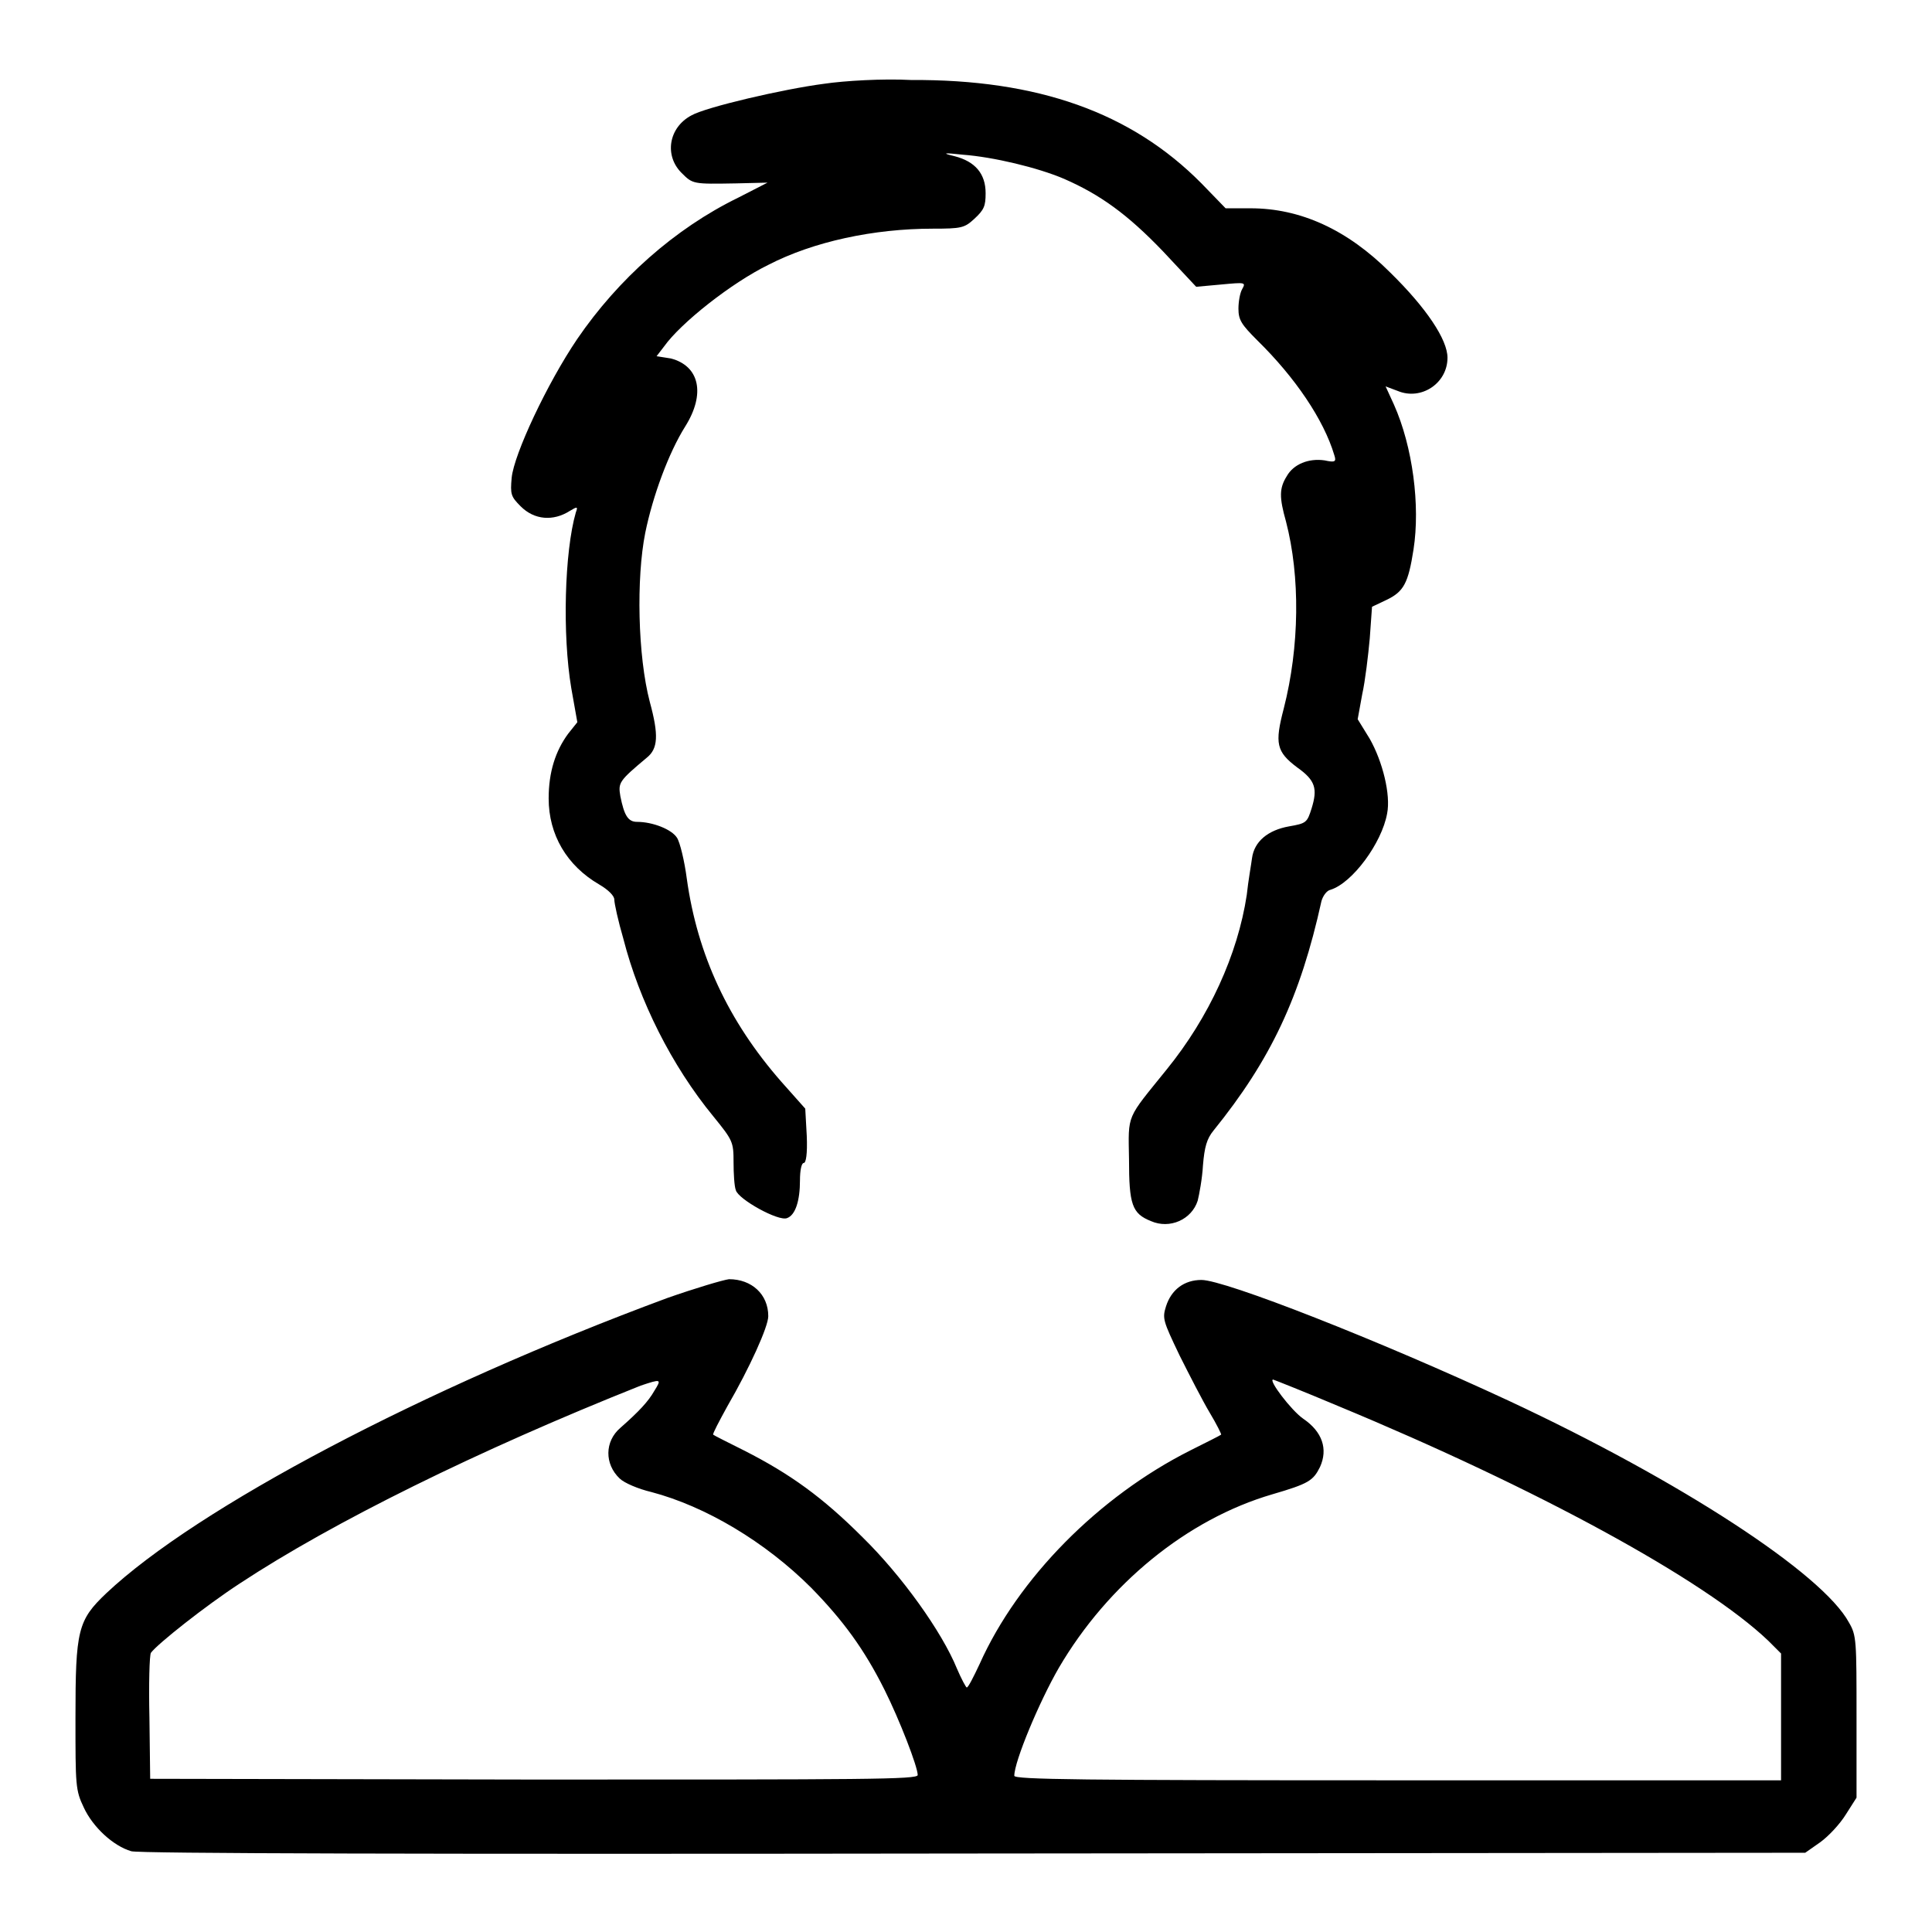
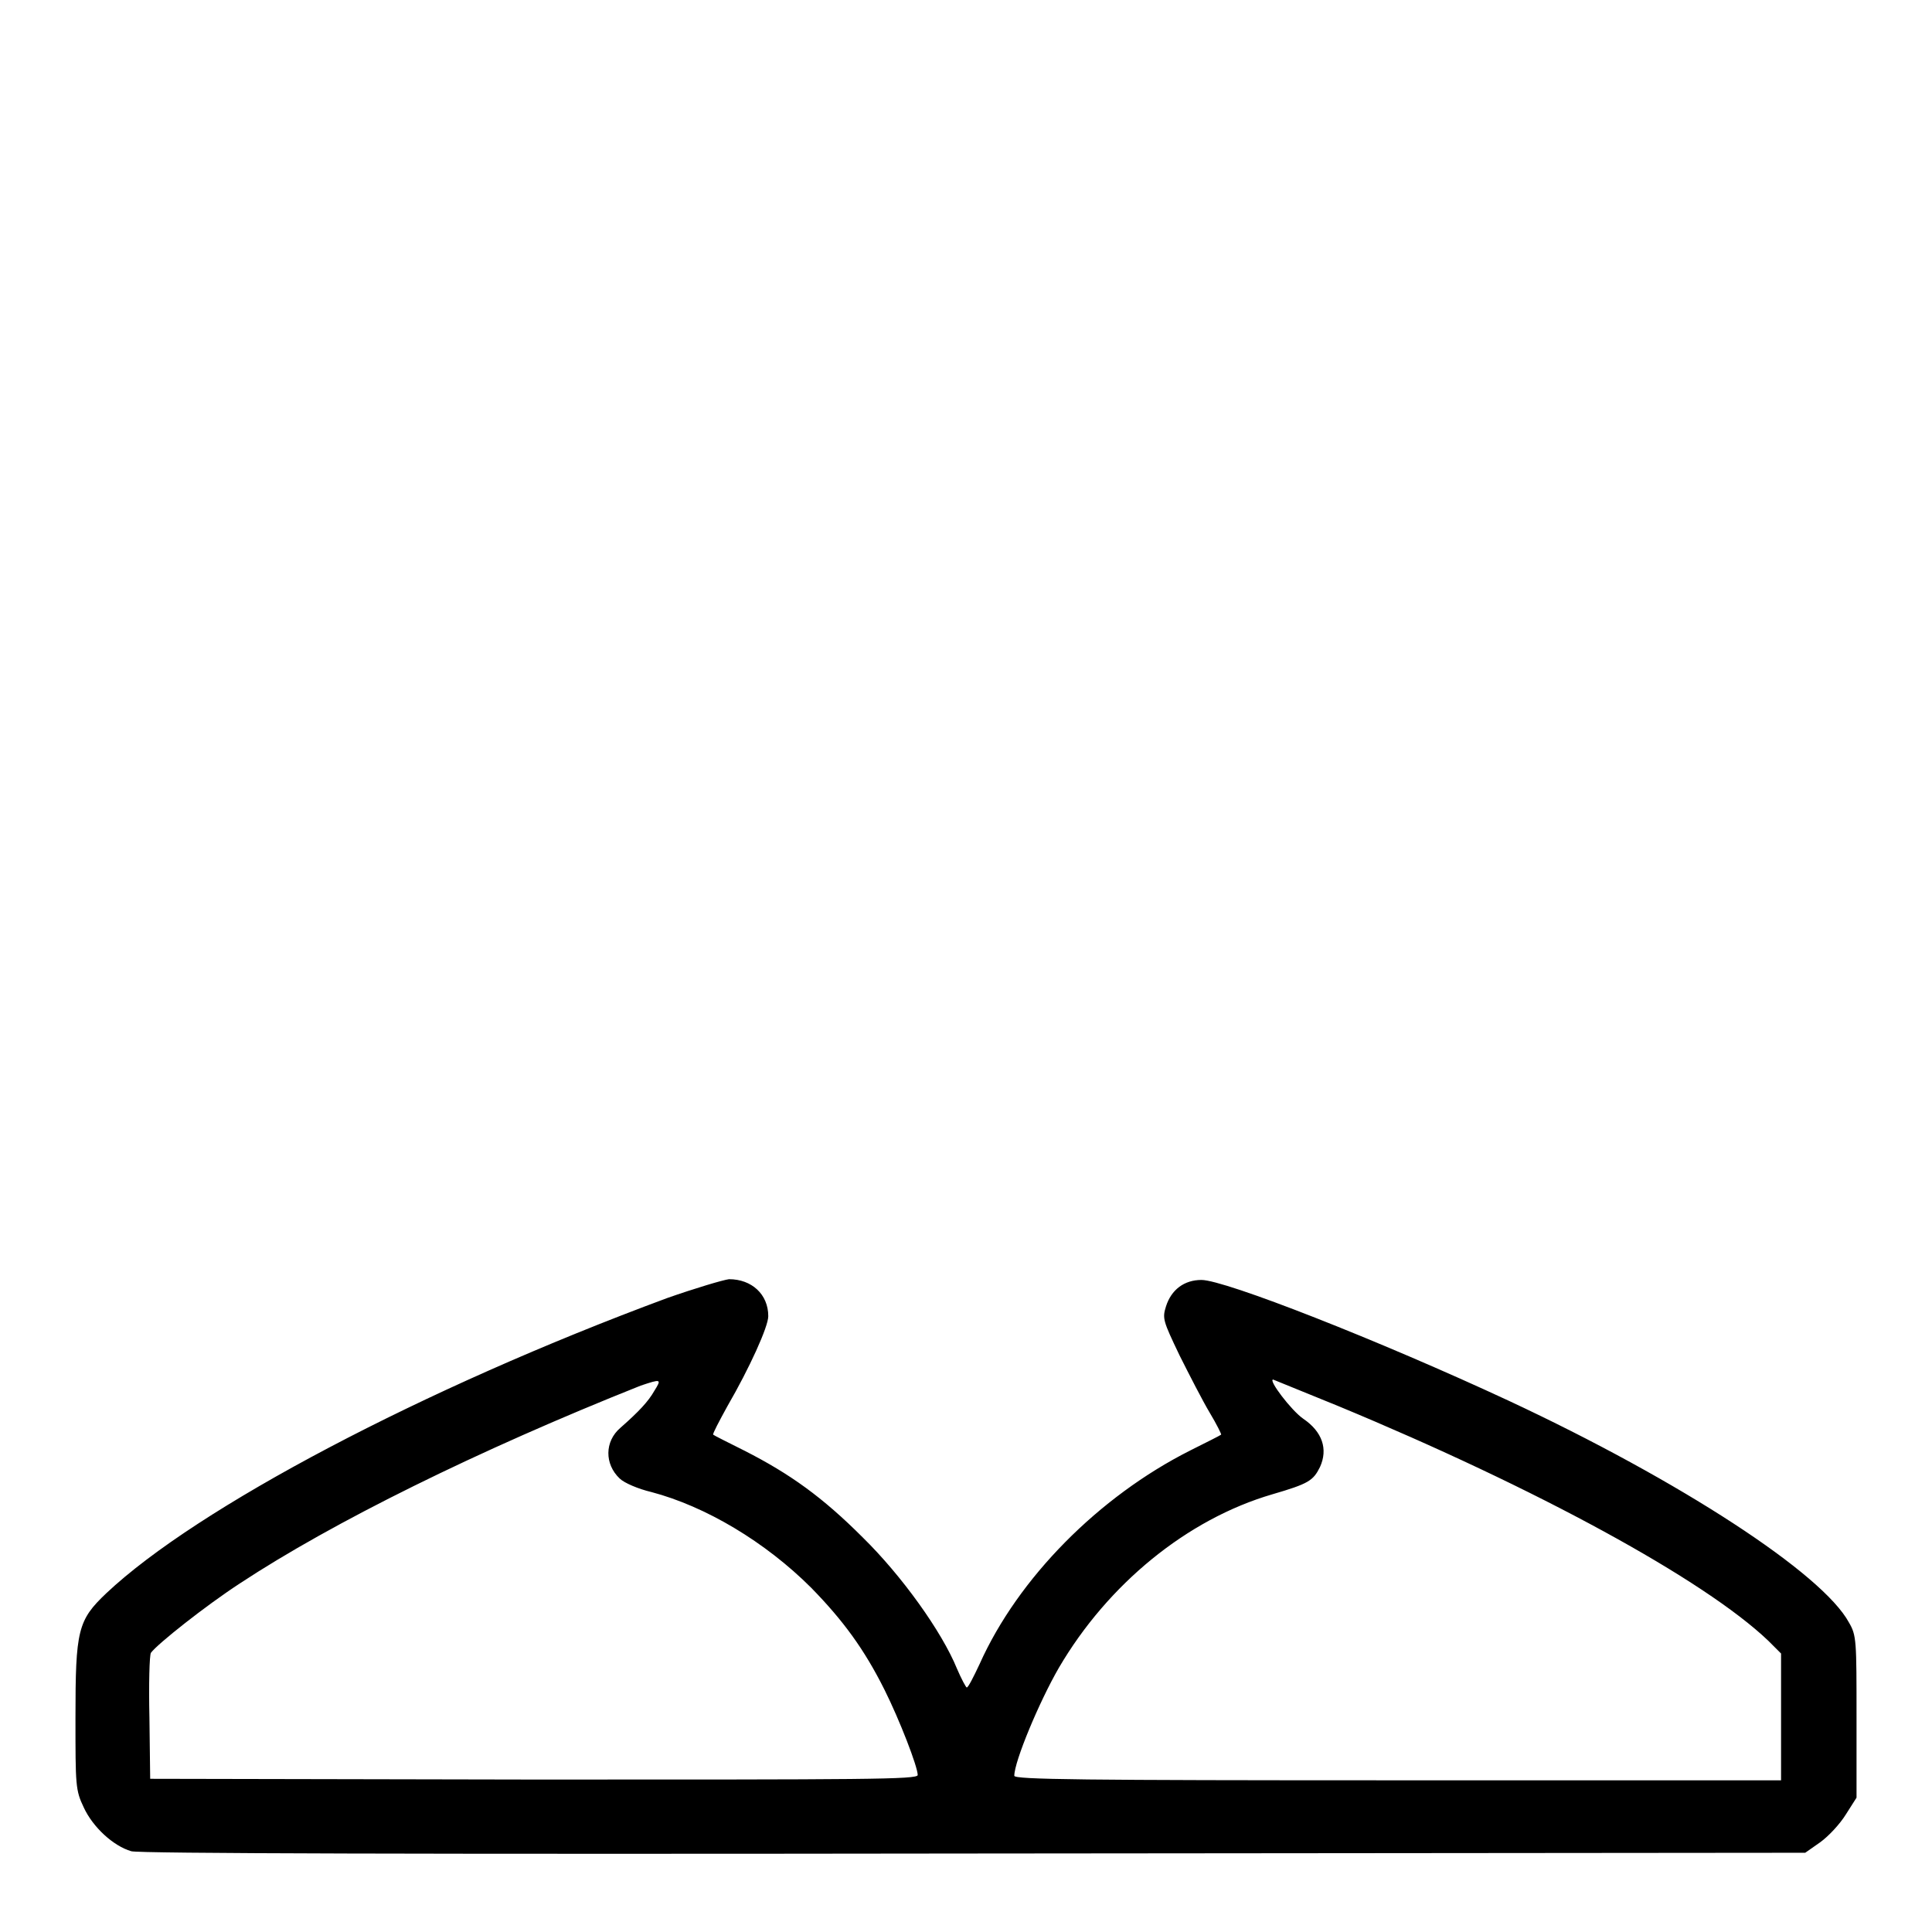
<svg xmlns="http://www.w3.org/2000/svg" version="1.1" x="0px" y="0px" viewBox="0 0 256 256" enable-background="new 0 0 256 256" xml:space="preserve">
  <g>
    <g>
      <g>
-         <path fill="#000000" d="M109.2,11.1c-5.4,0.7-15.7,3.1-17.6,4.2c-3,1.6-3.6,5.3-1.3,7.6c1.5,1.5,1.5,1.5,7.2,1.4l4.2-0.1l-3.9,2C89.4,30.3,81.9,37,76.5,44.9c-4,5.9-8.4,15.3-8.7,18.4c-0.2,2.2-0.1,2.5,1.2,3.8c1.8,1.8,4.3,2,6.5,0.6c1-0.6,1.1-0.6,0.8,0.2c-1.5,5.2-1.8,16.2-0.6,23.3l0.8,4.5l-1.2,1.5c-1.7,2.3-2.6,5.1-2.6,8.6c0,4.8,2.4,8.9,6.7,11.4c1.2,0.7,2,1.5,2,2c0,0.5,0.5,2.8,1.2,5.2c2.1,8.2,6.4,16.8,11.9,23.5c2.6,3.2,2.7,3.4,2.7,6.1c0,1.5,0.1,3.2,0.3,3.7c0.3,1.2,5.7,4.2,6.8,3.7c1.1-0.4,1.7-2.3,1.7-5c0-1.3,0.2-2.3,0.5-2.3c0.3,0,0.5-1.2,0.4-3.6l-0.2-3.6l-3.2-3.6c-7-8-11.1-16.8-12.5-26.9c-0.3-2.3-0.9-4.8-1.3-5.4c-0.7-1.1-3.2-2.1-5.3-2.1c-1.2,0-1.7-0.9-2.2-3.4c-0.3-1.8-0.2-2,3.5-5.1c1.5-1.2,1.6-3,0.4-7.4c-1.6-6.1-1.8-16.4-0.6-22.4c1-4.9,3.1-10.6,5.3-14.1c2.7-4.3,1.9-8-1.9-9L87,47.2l1-1.3c2.2-3.1,8.9-8.4,13.8-10.8c6-3.1,14-4.8,21.8-4.8c3.8,0,4.2-0.1,5.5-1.3c1.3-1.2,1.5-1.7,1.5-3.4c0-2.6-1.4-4.2-4.1-4.9c-1.7-0.4-1.6-0.5,1.1-0.2c4,0.3,9.9,1.7,13.4,3.2c4.8,2.1,8.4,4.7,13.1,9.6l4.4,4.7l3.3-0.3c3.2-0.3,3.3-0.3,2.8,0.6c-0.3,0.5-0.5,1.7-0.5,2.6c0,1.5,0.4,2.1,2.5,4.2c5,4.9,8.8,10.5,10.2,15.2c0.3,0.9,0.1,1-1.3,0.7c-2.1-0.3-4.1,0.5-5,2.1c-1,1.6-1,2.8-0.1,6c1.9,7.3,1.8,16.6-0.3,24.8c-1.2,4.6-1,5.7,1.8,7.8c2.4,1.7,2.7,2.8,1.9,5.4c-0.6,1.9-0.7,2-3,2.4c-2.8,0.5-4.6,2-4.9,4.2c-0.1,0.8-0.5,3-0.7,4.9c-1.2,7.9-5,16.2-10.6,23.1c-5.4,6.7-5.1,5.8-5,11.9c0,6,0.4,7.2,2.9,8.2c2.5,1.1,5.4-0.2,6.2-2.7c0.2-0.8,0.6-2.9,0.7-4.7c0.2-2.4,0.5-3.5,1.4-4.6c7.6-9.4,11.5-17.7,14.3-30.4c0.2-0.7,0.7-1.4,1.2-1.5c2.9-0.9,6.8-6.2,7.5-10.1c0.5-2.5-0.6-6.9-2.3-9.9l-1.6-2.6l0.6-3.3c0.4-1.8,0.8-5.2,1-7.4l0.3-4.2l1.9-0.9c2.3-1.1,2.9-2.2,3.6-6.7c0.9-5.8-0.1-13.6-2.6-19.2l-1.1-2.4l1.6,0.6c3.1,1.3,6.6-1,6.6-4.4c0-2.4-2.8-6.6-7.6-11.3c-5.7-5.7-11.9-8.5-18.5-8.5h-3.3l-3.2-3.3c-9.3-9.4-21.7-13.8-38.5-13.7C117,10.4,111.9,10.7,109.2,11.1z" />
-         <path fill="#000000" d="M88.4,172C56,184,26.1,199.8,14.1,211.1c-3.8,3.6-4.1,4.9-4.1,16.5c0,9,0,9.6,1.1,11.9c1.2,2.6,3.9,5.1,6.3,5.8c1.1,0.3,38.2,0.4,111.7,0.3l110.1-0.1l2-1.4c1.1-0.8,2.6-2.4,3.4-3.7l1.4-2.2v-10.7c0-10.1,0-10.8-1-12.5c-3.5-6.5-22.4-18.8-45.1-29.4c-17.2-8-37.6-16-40.7-16c-2.3,0-4,1.3-4.7,3.5c-0.5,1.6-0.4,1.9,1.8,6.5c1.3,2.6,3.1,6.1,4,7.6c0.9,1.5,1.6,2.9,1.5,2.9c-0.1,0.1-1.9,1-4.1,2.1c-12.1,6.1-22.8,16.9-27.9,28.3c-0.8,1.7-1.5,3.1-1.7,3.1c-0.1,0-0.7-1.1-1.3-2.5c-2-4.9-7.3-12.3-12.5-17.4c-5.3-5.3-9.6-8.4-15.7-11.5c-2.2-1.1-4-2-4.1-2.1c-0.1-0.1,0.8-1.8,1.9-3.8c2.9-5,5.4-10.5,5.4-11.9c0-2.9-2.2-4.9-5.2-4.9C95.8,169.6,92.1,170.7,88.4,172z M86.7,184.3c-0.8,1.4-2,2.7-4.5,4.9c-2.1,1.8-2.1,4.8-0.1,6.7c0.6,0.6,2.5,1.4,4.2,1.8c7.2,1.9,15.1,6.6,21.2,12.7c4.2,4.3,7,8.1,9.7,13.5c2,4,4.4,10.2,4.4,11.3c0,0.6-6.8,0.6-50.8,0.6l-50.9-0.1l-0.1-8.1c-0.1-4.4,0-8.3,0.2-8.6c0.9-1.2,7.2-6.2,11.8-9.2c12.3-8.1,31.5-17.6,53.1-26.2C87.6,182.7,87.7,182.7,86.7,184.3z M177.3,186.3c26.3,10.9,48.5,23,57,31.1l1.7,1.7v8.4v8.4h-50.8c-41.8,0-50.8-0.1-50.8-0.6c0-1.9,3.3-9.8,5.9-14.3c6.5-11.1,17-19.7,28.3-23c4.8-1.4,5.4-1.8,6.3-3.6c1.1-2.4,0.3-4.7-2.2-6.4c-1.6-1.1-4.7-5.2-4-5.2C169,182.9,172.8,184.4,177.3,186.3z" />
+         <path fill="#000000" d="M88.4,172C56,184,26.1,199.8,14.1,211.1c-3.8,3.6-4.1,4.9-4.1,16.5c0,9,0,9.6,1.1,11.9c1.2,2.6,3.9,5.1,6.3,5.8c1.1,0.3,38.2,0.4,111.7,0.3l110.1-0.1l2-1.4c1.1-0.8,2.6-2.4,3.4-3.7l1.4-2.2v-10.7c0-10.1,0-10.8-1-12.5c-3.5-6.5-22.4-18.8-45.1-29.4c-17.2-8-37.6-16-40.7-16c-2.3,0-4,1.3-4.7,3.5c-0.5,1.6-0.4,1.9,1.8,6.5c1.3,2.6,3.1,6.1,4,7.6c0.9,1.5,1.6,2.9,1.5,2.9c-0.1,0.1-1.9,1-4.1,2.1c-12.1,6.1-22.8,16.9-27.9,28.3c-0.8,1.7-1.5,3.1-1.7,3.1c-0.1,0-0.7-1.1-1.3-2.5c-2-4.9-7.3-12.3-12.5-17.4c-5.3-5.3-9.6-8.4-15.7-11.5c-2.2-1.1-4-2-4.1-2.1c-0.1-0.1,0.8-1.8,1.9-3.8c2.9-5,5.4-10.5,5.4-11.9c0-2.9-2.2-4.9-5.2-4.9C95.8,169.6,92.1,170.7,88.4,172z M86.7,184.3c-0.8,1.4-2,2.7-4.5,4.9c-2.1,1.8-2.1,4.8-0.1,6.7c0.6,0.6,2.5,1.4,4.2,1.8c7.2,1.9,15.1,6.6,21.2,12.7c4.2,4.3,7,8.1,9.7,13.5c2,4,4.4,10.2,4.4,11.3c0,0.6-6.8,0.6-50.8,0.6l-50.9-0.1l-0.1-8.1c-0.1-4.4,0-8.3,0.2-8.6c0.9-1.2,7.2-6.2,11.8-9.2c12.3-8.1,31.5-17.6,53.1-26.2C87.6,182.7,87.7,182.7,86.7,184.3z M177.3,186.3c26.3,10.9,48.5,23,57,31.1l1.7,1.7v8.4v8.4h-50.8c-41.8,0-50.8-0.1-50.8-0.6c0-1.9,3.3-9.8,5.9-14.3c6.5-11.1,17-19.7,28.3-23c4.8-1.4,5.4-1.8,6.3-3.6c1.1-2.4,0.3-4.7-2.2-6.4c-1.6-1.1-4.7-5.2-4-5.2z" />
      </g>
    </g>
  </g>
</svg>